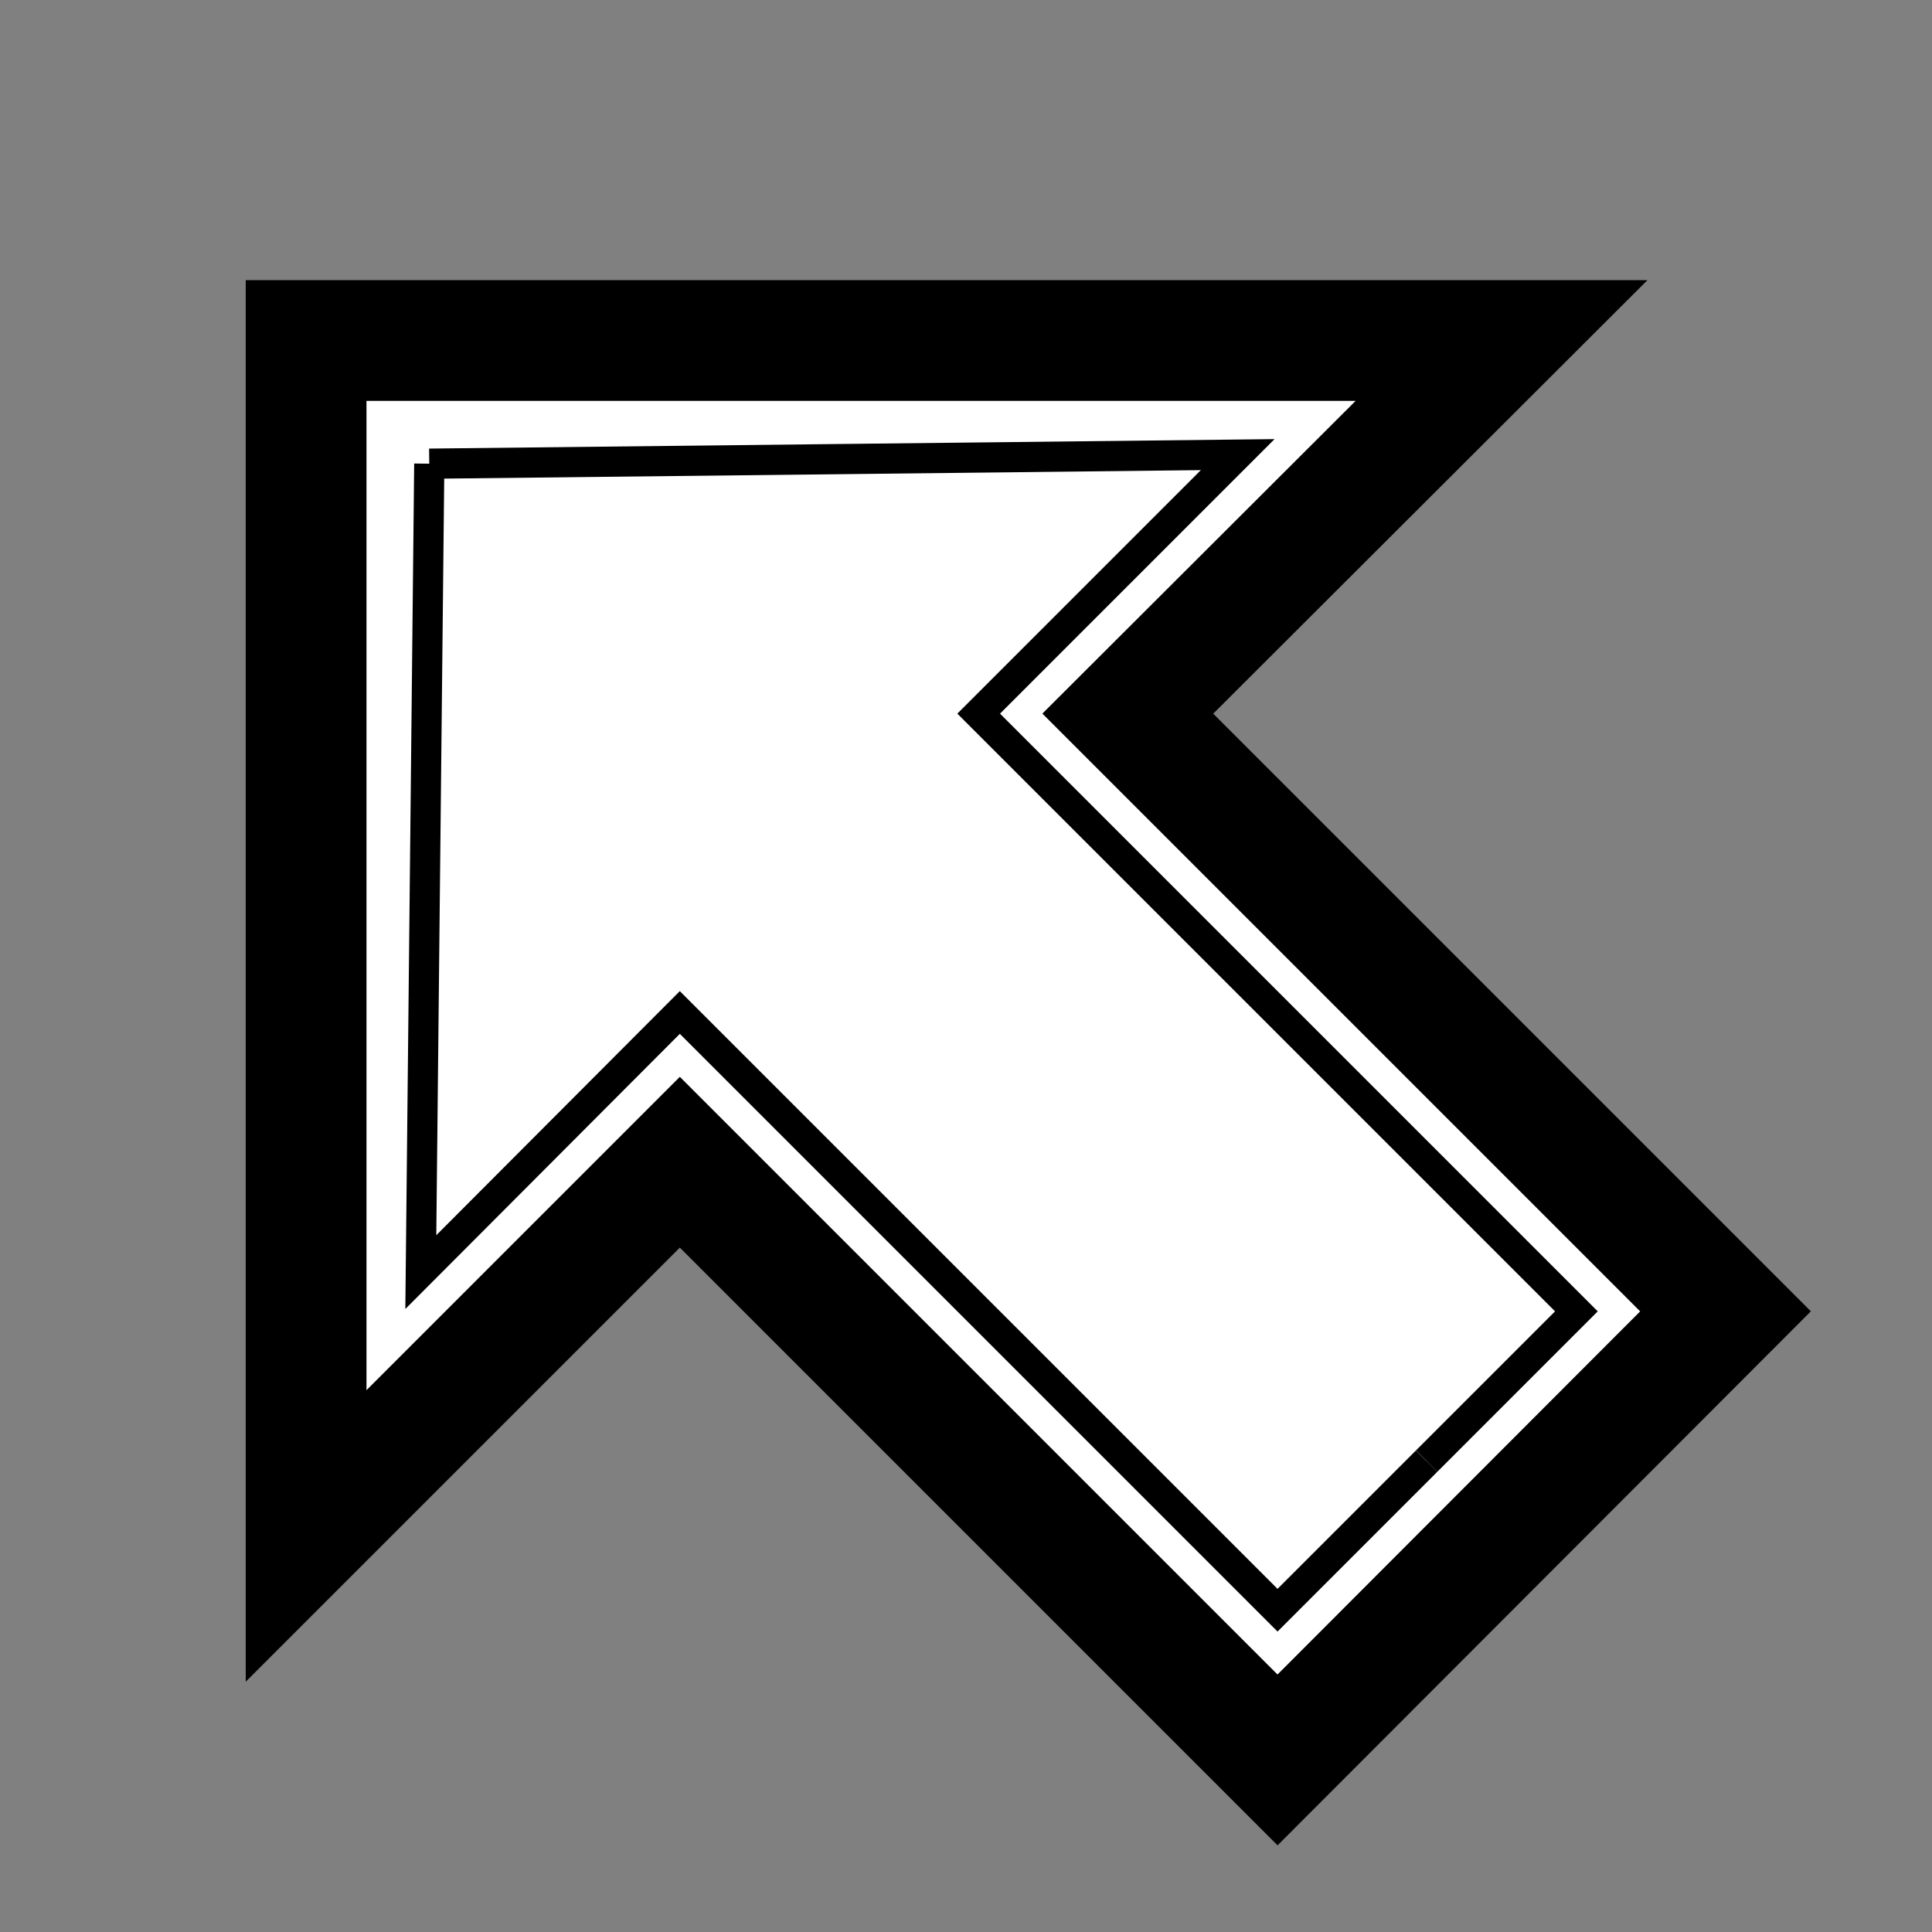
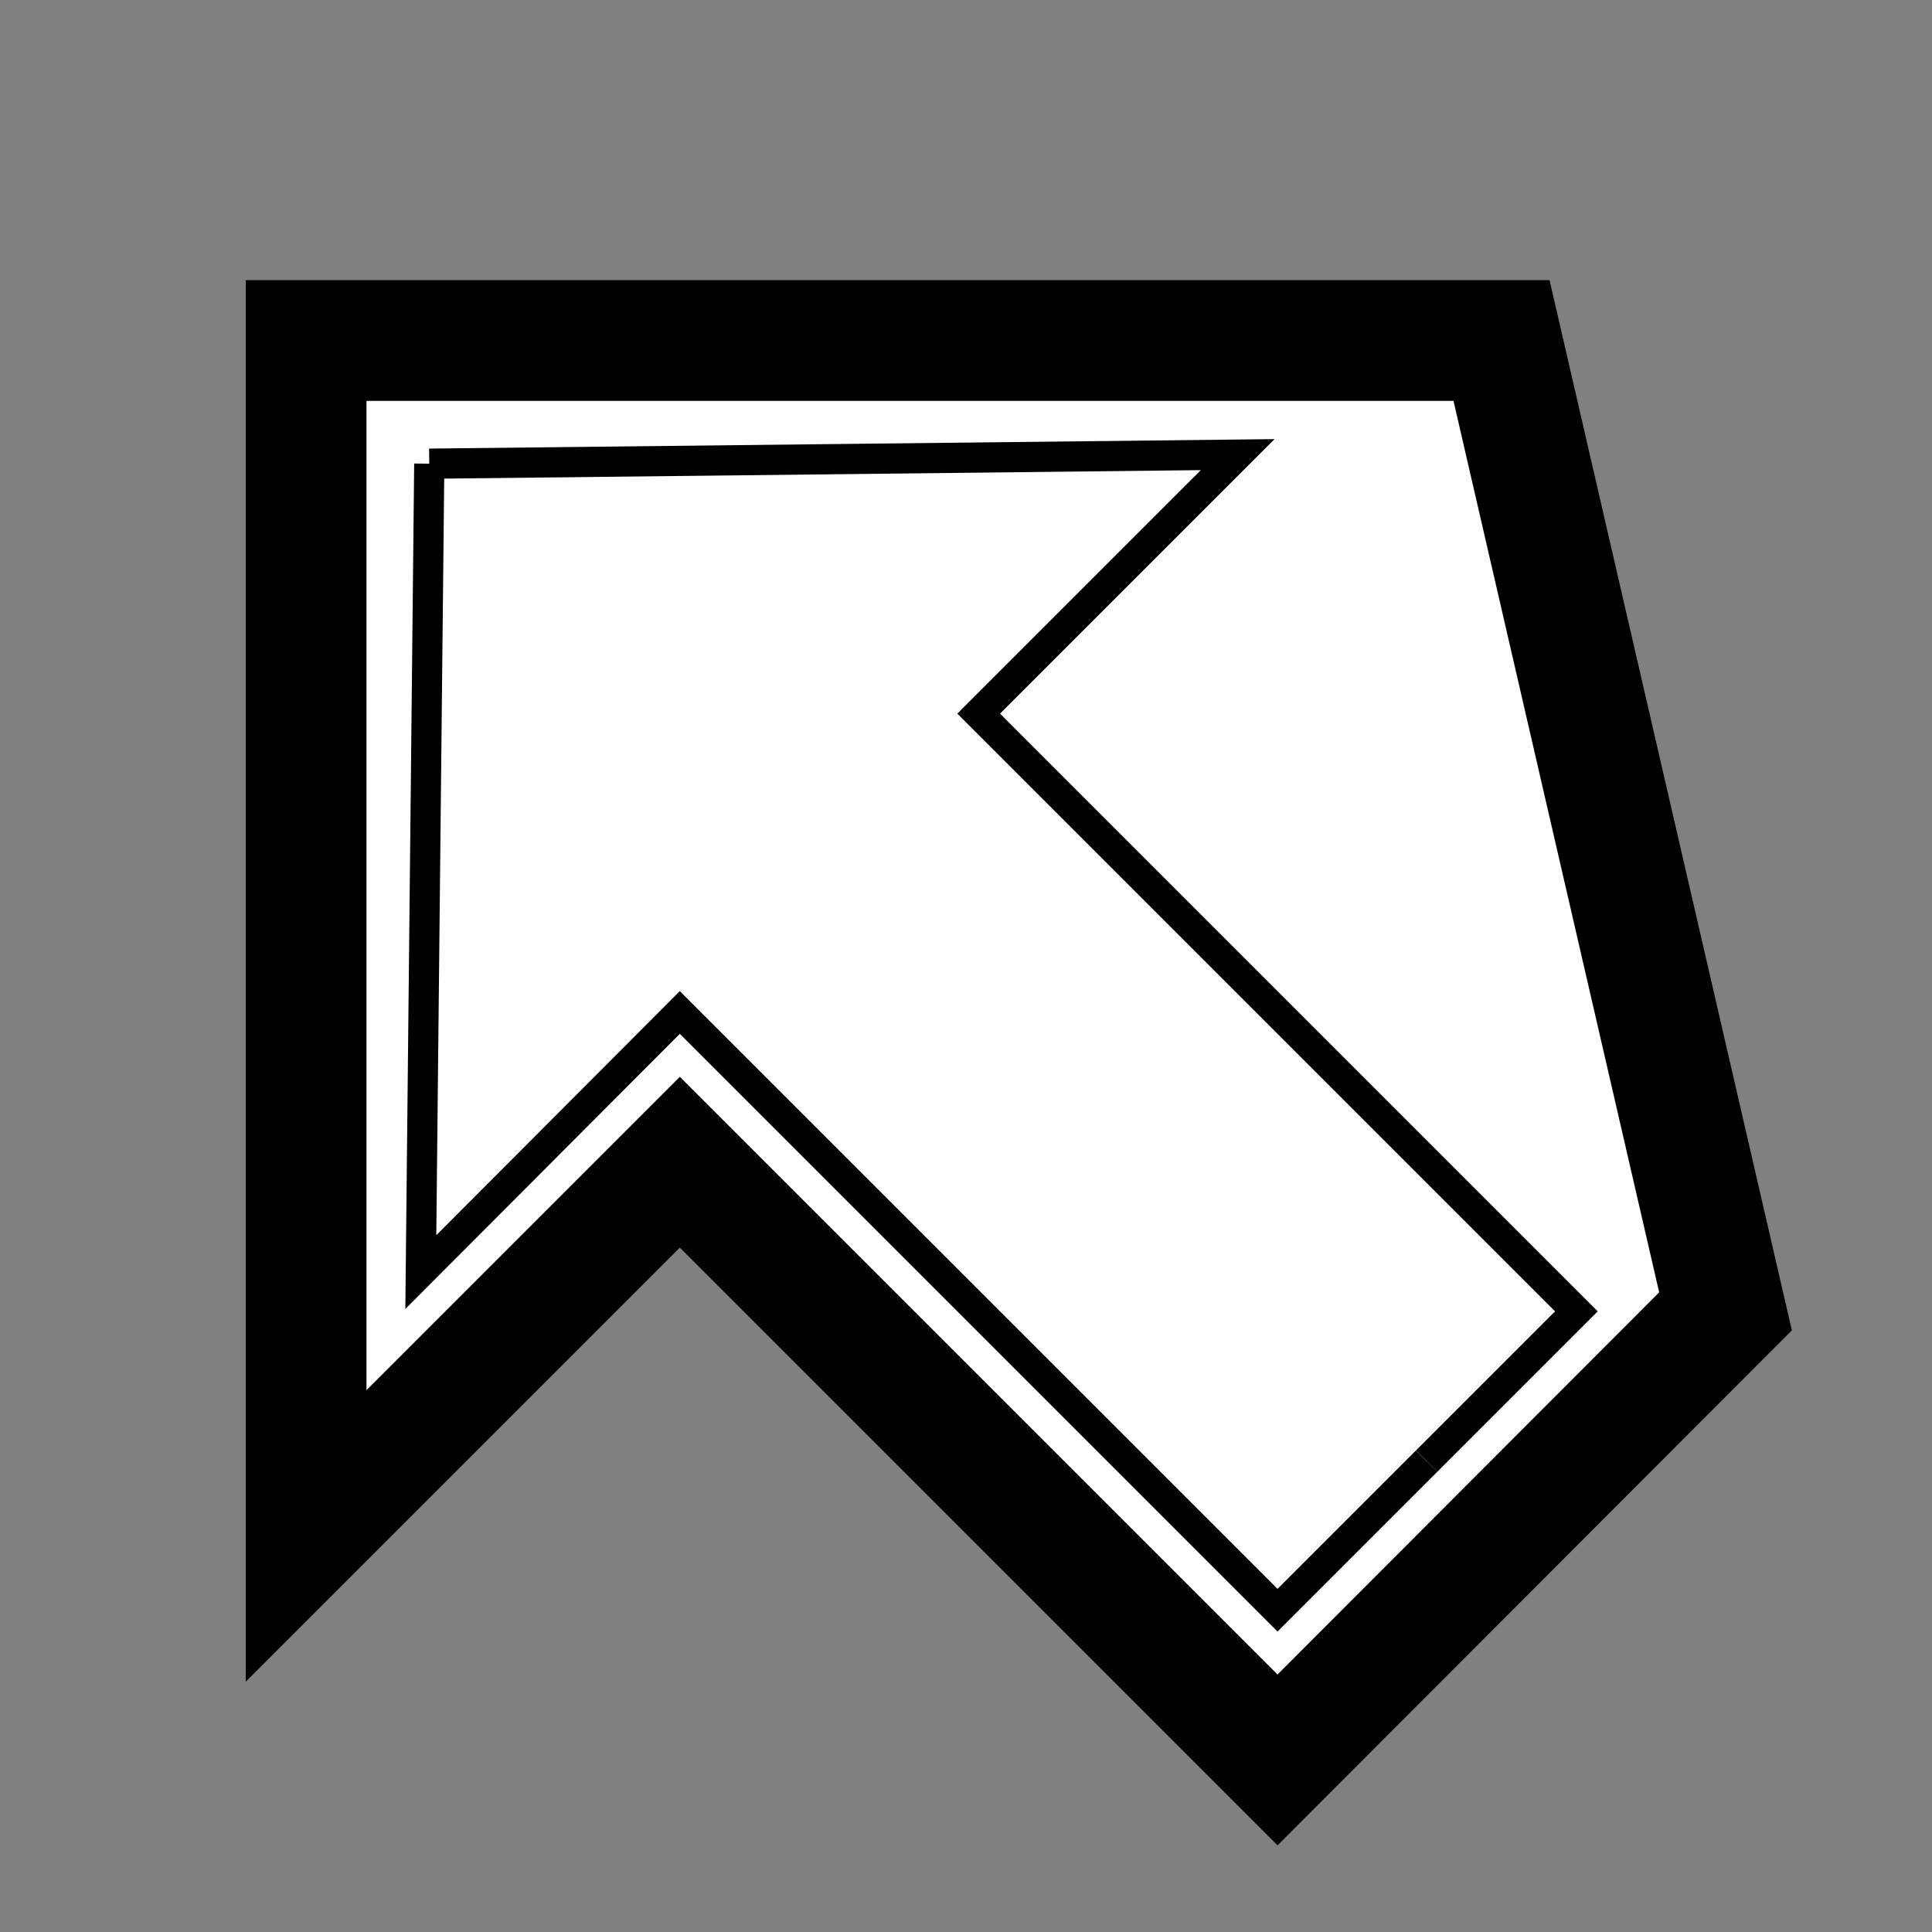
<svg xmlns="http://www.w3.org/2000/svg" xmlns:xlink="http://www.w3.org/1999/xlink" version="1.1" preserveAspectRatio="xMidYMid meet" viewBox="0 0 32 32" width="32" height="32">
  <rect x="0" y="0" width="32" height="32" fill="#808080" stroke="none" />
  <defs>
    <path d="" id="aqHdYEjMG" />
    <path d="" id="b2yBuptAaJ" />
    <path d="" id="b2WjjYMdQl" />
    <path d="" id="b3cuChCfxw" />
    <path d="" id="acA2dppYH" />
    <path d="" id="h5y4NGWXz" />
    <path d="" id="a1BGC12cs" />
-     <path d="" id="a8h9hI3Hb" />
-     <path d="" id="c6gtokp9Fy" />
-     <path d="" id="bAwFQKF2X" />
-     <path d="M28.58 21.72L18.68 11.82L24.87 5.64L5.07 5.64L5.07 25.44L11.26 19.25L21.16 29.15L28.58 21.72Z" id="c3nJXTEhe4" />
+     <path d="M28.58 21.72L24.87 5.64L5.07 5.64L5.07 25.44L11.26 19.25L21.16 29.15L28.58 21.72Z" id="c3nJXTEhe4" />
    <path d="M7.11 7.68L6.97 21.07L11.26 16.77L21.16 26.67L23.63 24.2" id="cANmTAuNm" />
    <path d="M7.11 7.68L20.5 7.53L16.21 11.82L26.11 21.72L23.63 24.2" id="a2lGLHHzWJ" />
  </defs>
  <g>
    <g>
      <g>
        <g>
          <use xlink:href="#aqHdYEjMG" opacity="1" fill-opacity="0" stroke="#000000" stroke-width="1" stroke-opacity="1" />
        </g>
      </g>
      <g>
        <g>
          <use xlink:href="#b2yBuptAaJ" opacity="1" fill-opacity="0" stroke="#000000" stroke-width="1" stroke-opacity="1" />
        </g>
      </g>
      <g>
        <g>
          <use xlink:href="#b2WjjYMdQl" opacity="1" fill-opacity="0" stroke="#290707" stroke-width="1" stroke-opacity="1" />
        </g>
      </g>
      <g>
        <g>
          <use xlink:href="#b3cuChCfxw" opacity="1" fill-opacity="0" stroke="#290707" stroke-width="1" stroke-opacity="1" />
        </g>
      </g>
      <g>
        <g>
          <use xlink:href="#acA2dppYH" opacity="1" fill-opacity="0" stroke="#290707" stroke-width="1" stroke-opacity="1" />
        </g>
      </g>
      <g>
        <g>
          <use xlink:href="#h5y4NGWXz" opacity="1" fill-opacity="0" stroke="#290707" stroke-width="1" stroke-opacity="1" />
        </g>
      </g>
      <g>
        <g>
          <use xlink:href="#a1BGC12cs" opacity="1" fill-opacity="0" stroke="#290707" stroke-width="1" stroke-opacity="1" />
        </g>
      </g>
      <g>
        <g>
          <use xlink:href="#a8h9hI3Hb" opacity="1" fill-opacity="0" stroke="#000000" stroke-width="1" stroke-opacity="1" />
        </g>
      </g>
      <g>
        <g>
          <use xlink:href="#c6gtokp9Fy" opacity="1" fill-opacity="0" stroke="#000000" stroke-width="1" stroke-opacity="1" />
        </g>
      </g>
      <g>
        <g>
          <use xlink:href="#bAwFQKF2X" opacity="1" fill-opacity="0" stroke="#000000" stroke-width="5" stroke-opacity="1" />
        </g>
      </g>
      <g>
        <use xlink:href="#c3nJXTEhe4" opacity="1" fill="#ffffff" fill-opacity="1" />
        <g>
          <use xlink:href="#c3nJXTEhe4" opacity="1" fill-opacity="0" stroke="#000000" stroke-width="2" stroke-opacity="1" />
        </g>
      </g>
      <g>
        <use xlink:href="#cANmTAuNm" opacity="1" fill="#ffffff" fill-opacity="1" />
        <g>
          <use xlink:href="#cANmTAuNm" opacity="1" fill-opacity="0" stroke="#000000" stroke-width="0.5" stroke-opacity="1" />
        </g>
      </g>
      <g>
        <use xlink:href="#a2lGLHHzWJ" opacity="1" fill="#ffffff" fill-opacity="1" />
        <g>
          <use xlink:href="#a2lGLHHzWJ" opacity="1" fill-opacity="0" stroke="#000000" stroke-width="0.5" stroke-opacity="1" />
        </g>
      </g>
    </g>
  </g>
</svg>